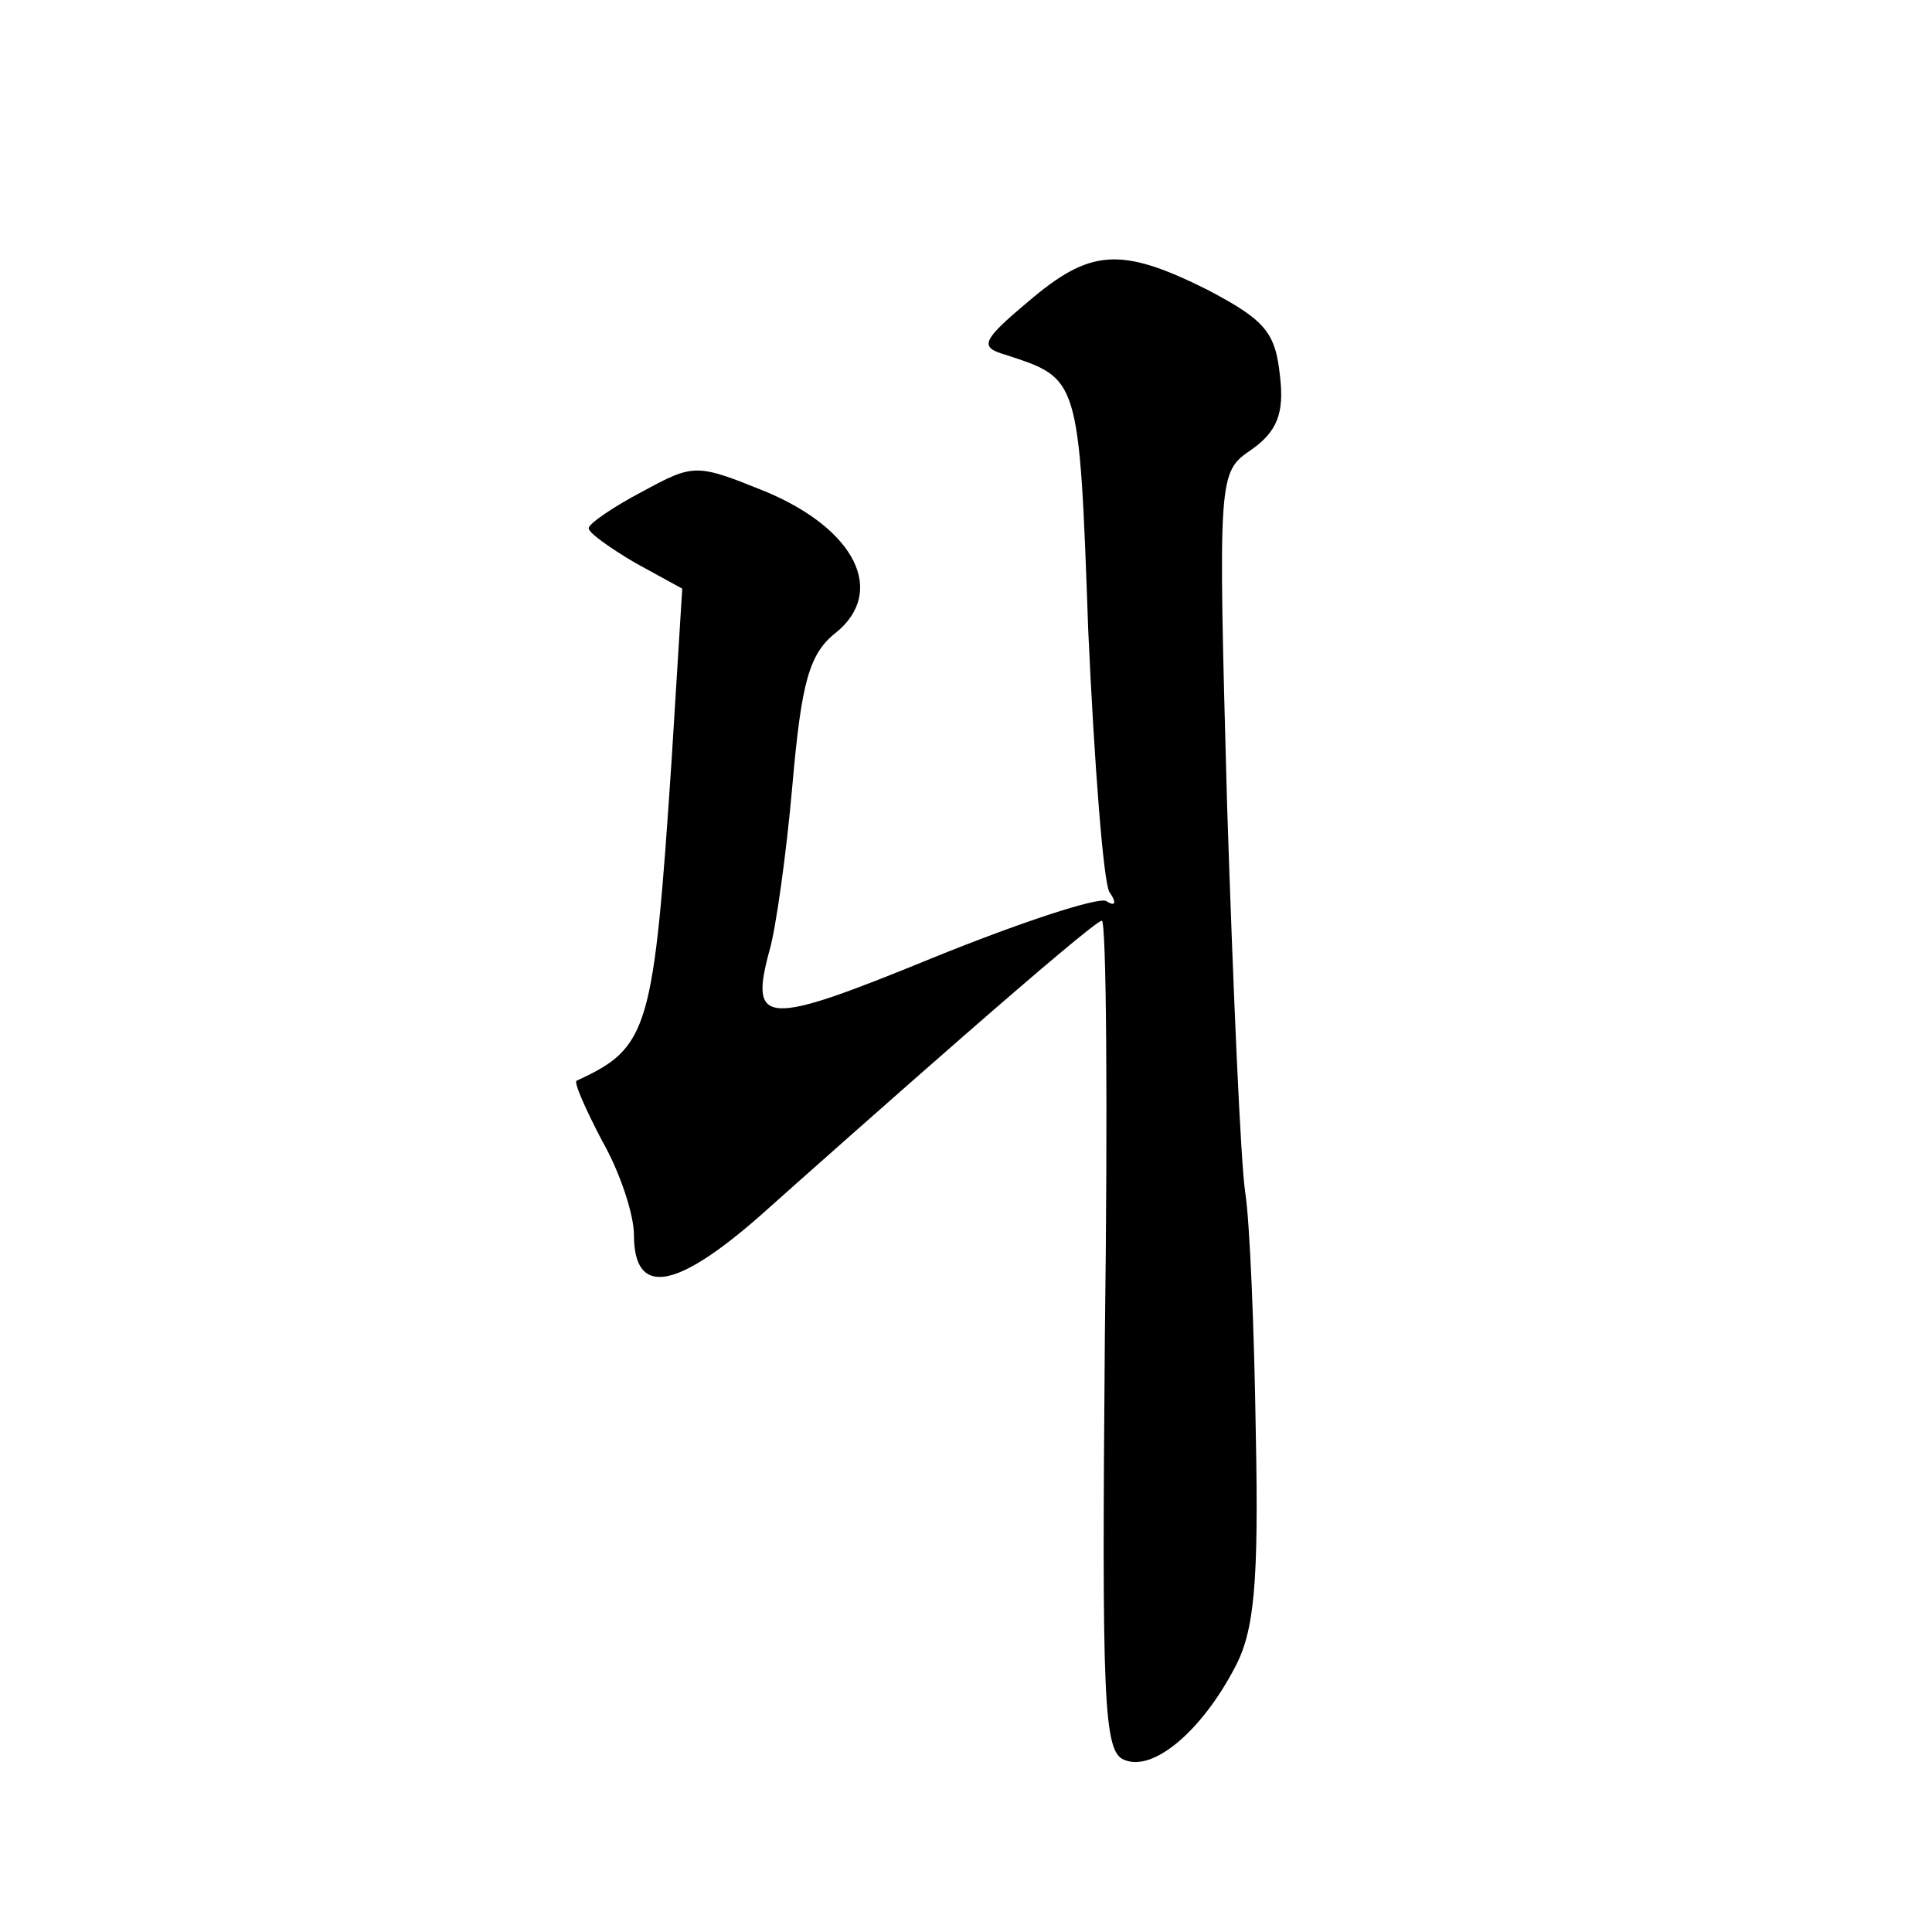
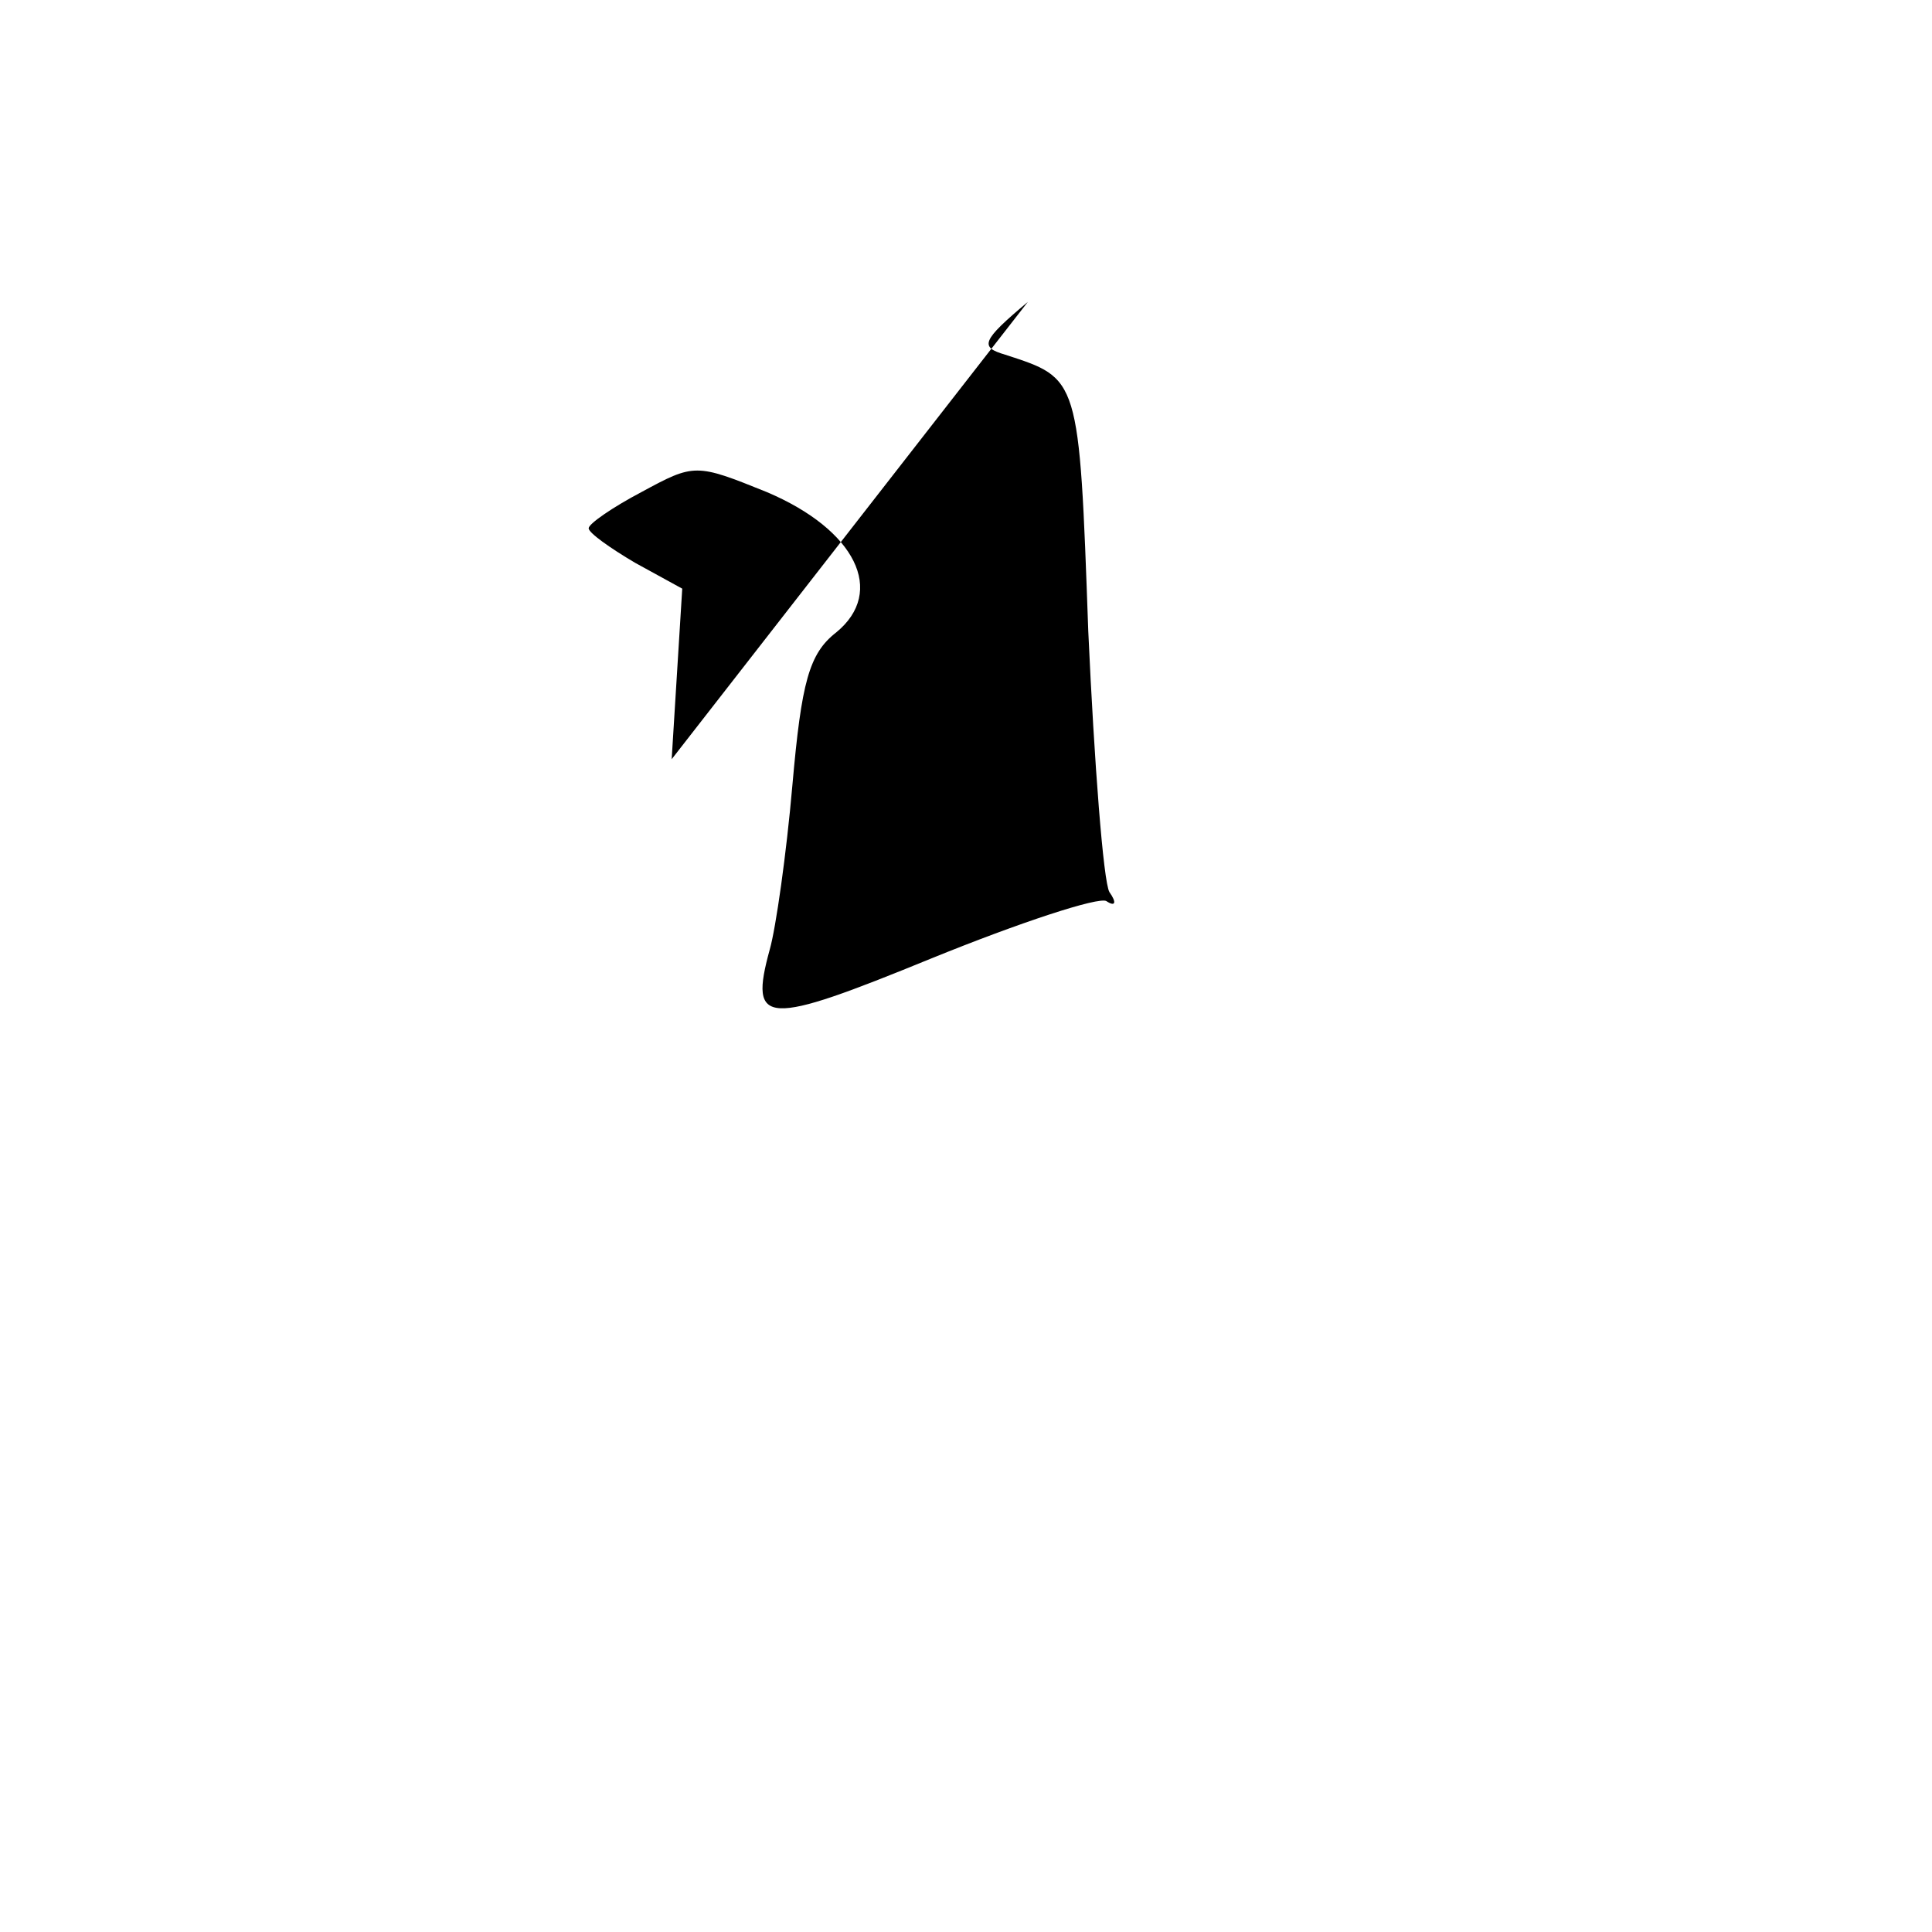
<svg xmlns="http://www.w3.org/2000/svg" version="1.0" width="128pt" height="128pt" viewBox="0 0 128 128" preserveAspectRatio="xMidYMid meet">
  <g transform="translate(0,128) scale(0.1,-0.1)" fill="#0" stroke="none">
-     <path d="M681 1080 c-31 -26 -32 -30 -15 -35 49 -16 49 -14 55 -183 4 -88 10 -166 14 -173 5 -7 4 -10 -2 -6 -5 3 -57 -14 -116 -38 -110 -45 -121 -45 -107 6 4 14 11 63 15 109 6 68 11 87 29 101 33 27 13 68 -46 93 -47 19 -48 19 -83 0 -19 -10 -35 -21 -35 -24 0 -3 14 -13 31 -23 l31 -17 -7 -113 c-12 -180 -15 -191 -63 -213 -2 -1 6 -19 17 -40 12 -21 21 -49 21 -62 0 -41 27 -37 83 12 28 25 90 80 137 121 47 41 87 75 90 75 3 0 4 -124 2 -275 -2 -242 -1 -276 13 -281 19 -8 51 19 73 61 13 24 16 56 14 155 -1 69 -4 141 -7 160 -3 19 -8 134 -12 256 -6 220 -6 221 16 236 17 12 22 24 19 49 -3 29 -10 37 -48 57 -58 29 -78 27 -119 -8z" />
+     <path d="M681 1080 c-31 -26 -32 -30 -15 -35 49 -16 49 -14 55 -183 4 -88 10 -166 14 -173 5 -7 4 -10 -2 -6 -5 3 -57 -14 -116 -38 -110 -45 -121 -45 -107 6 4 14 11 63 15 109 6 68 11 87 29 101 33 27 13 68 -46 93 -47 19 -48 19 -83 0 -19 -10 -35 -21 -35 -24 0 -3 14 -13 31 -23 l31 -17 -7 -113 z" />
  </g>
</svg>